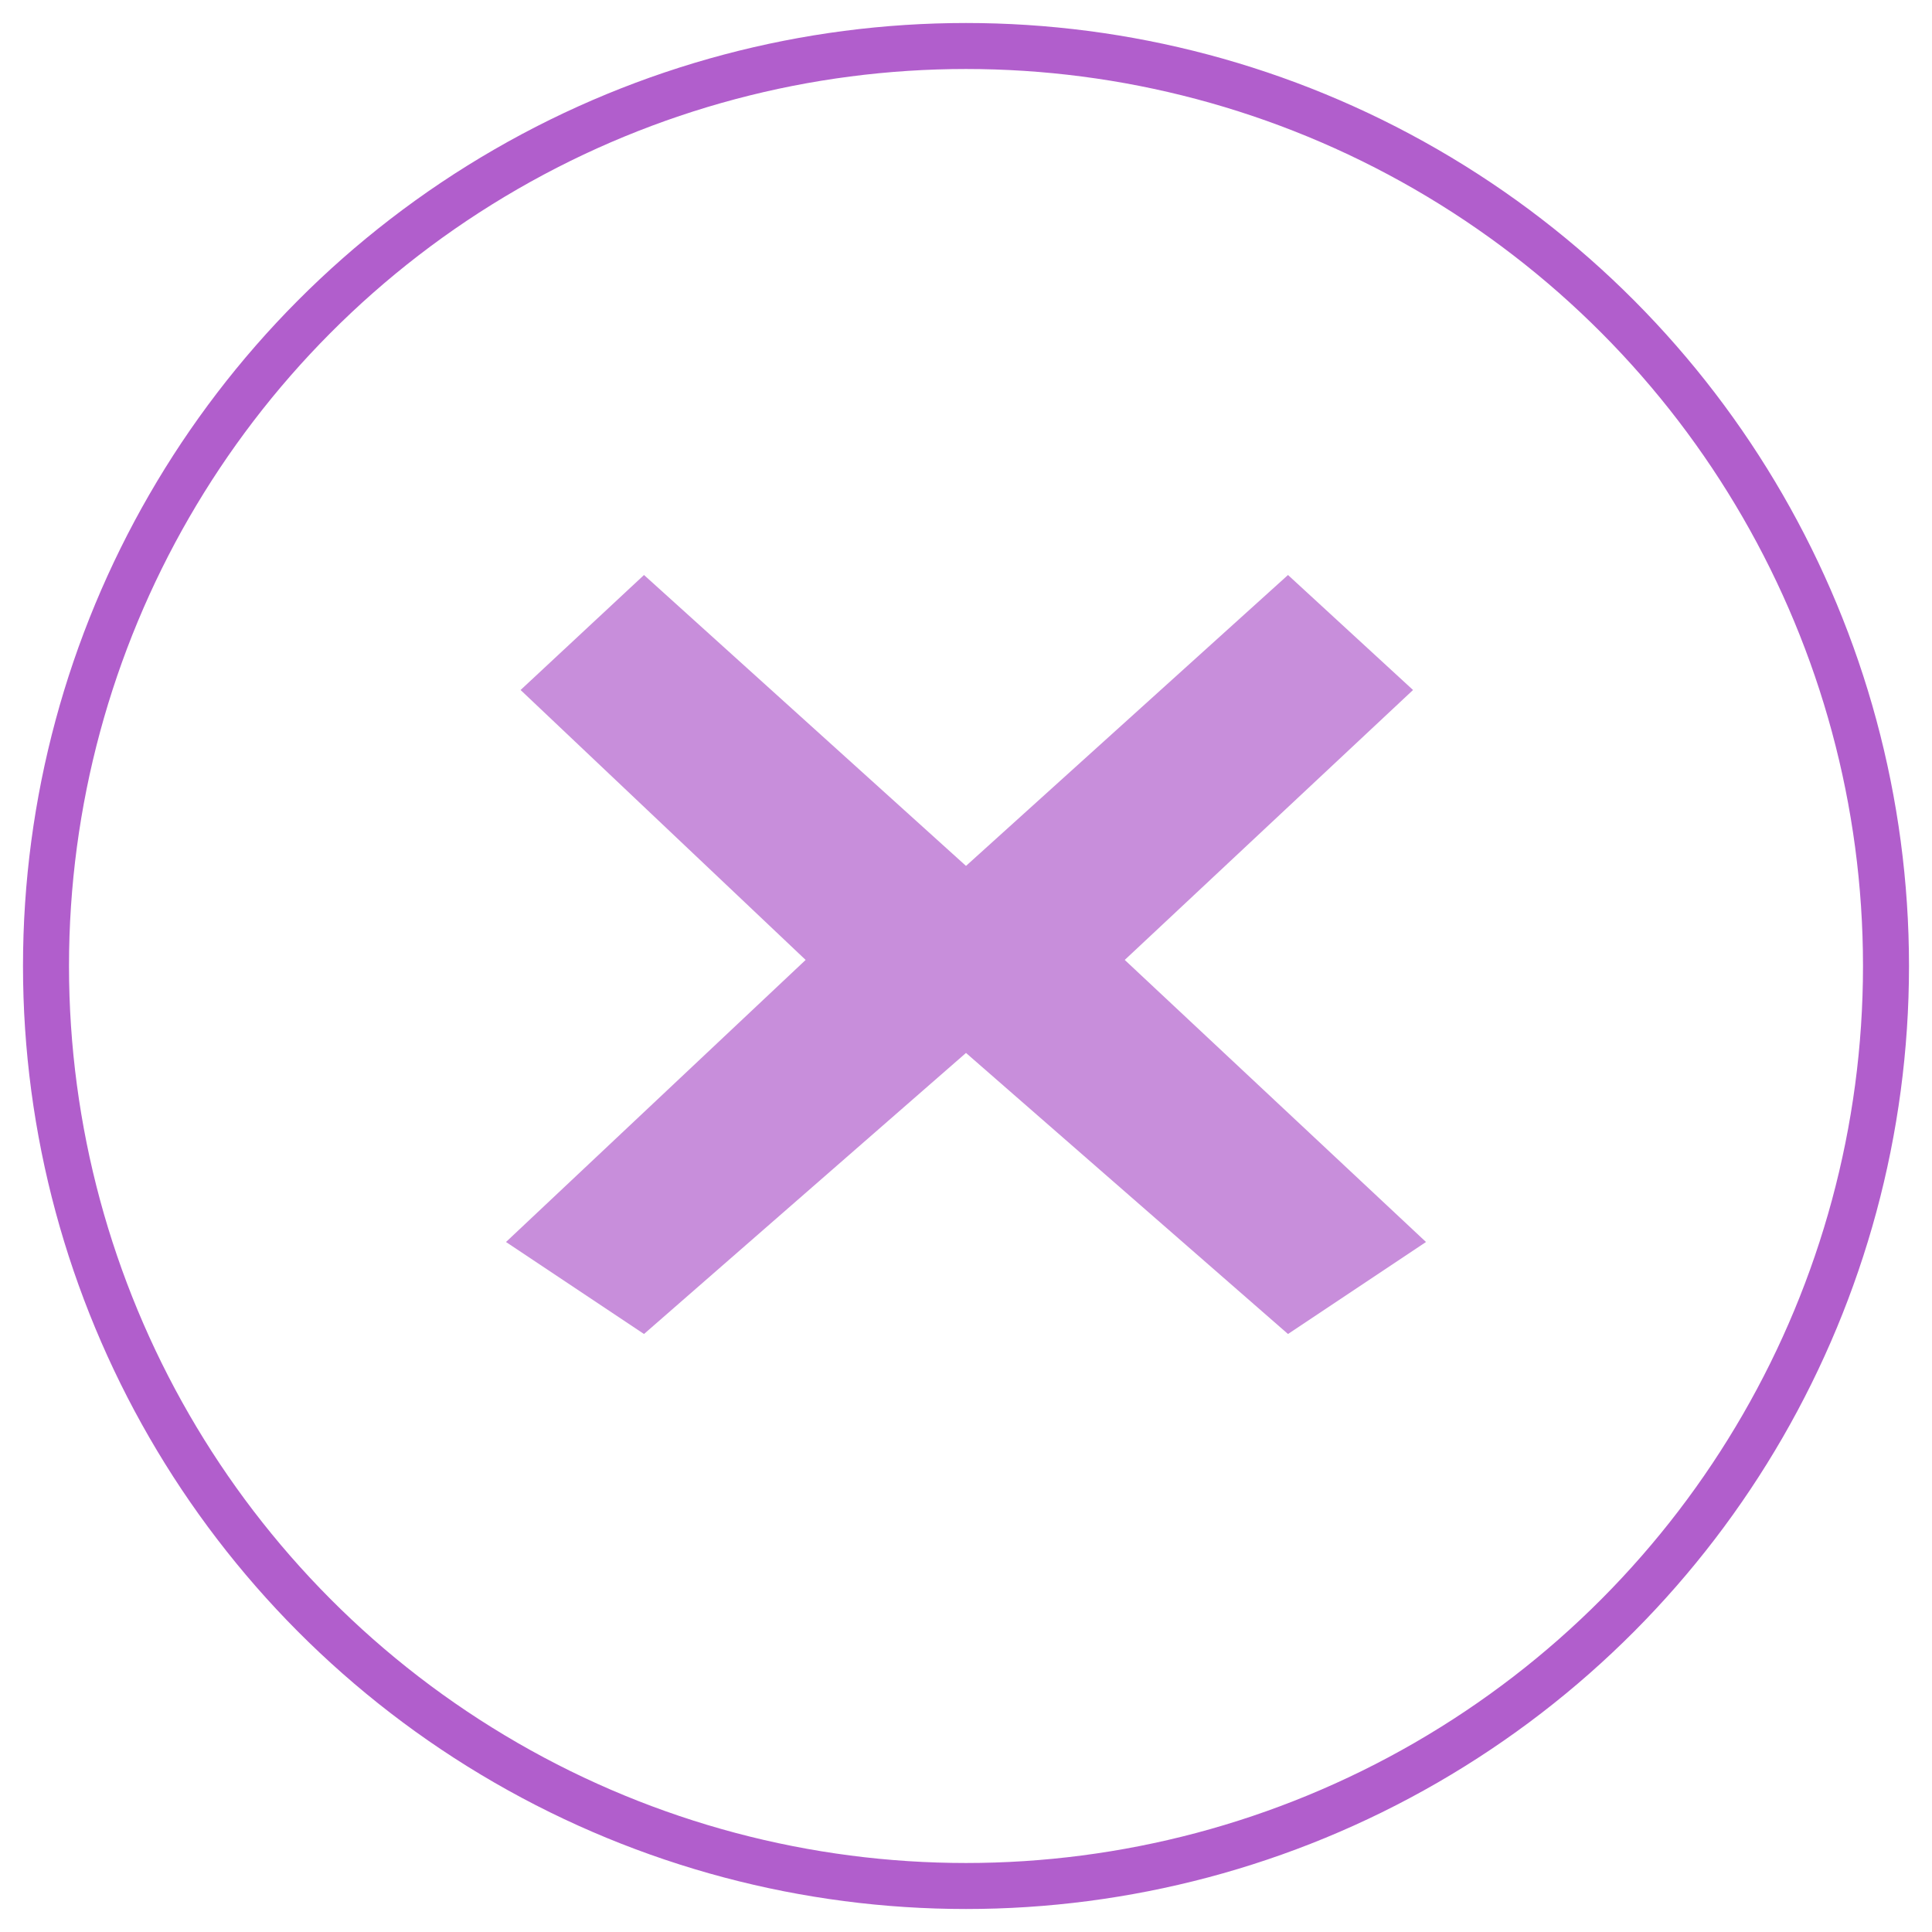
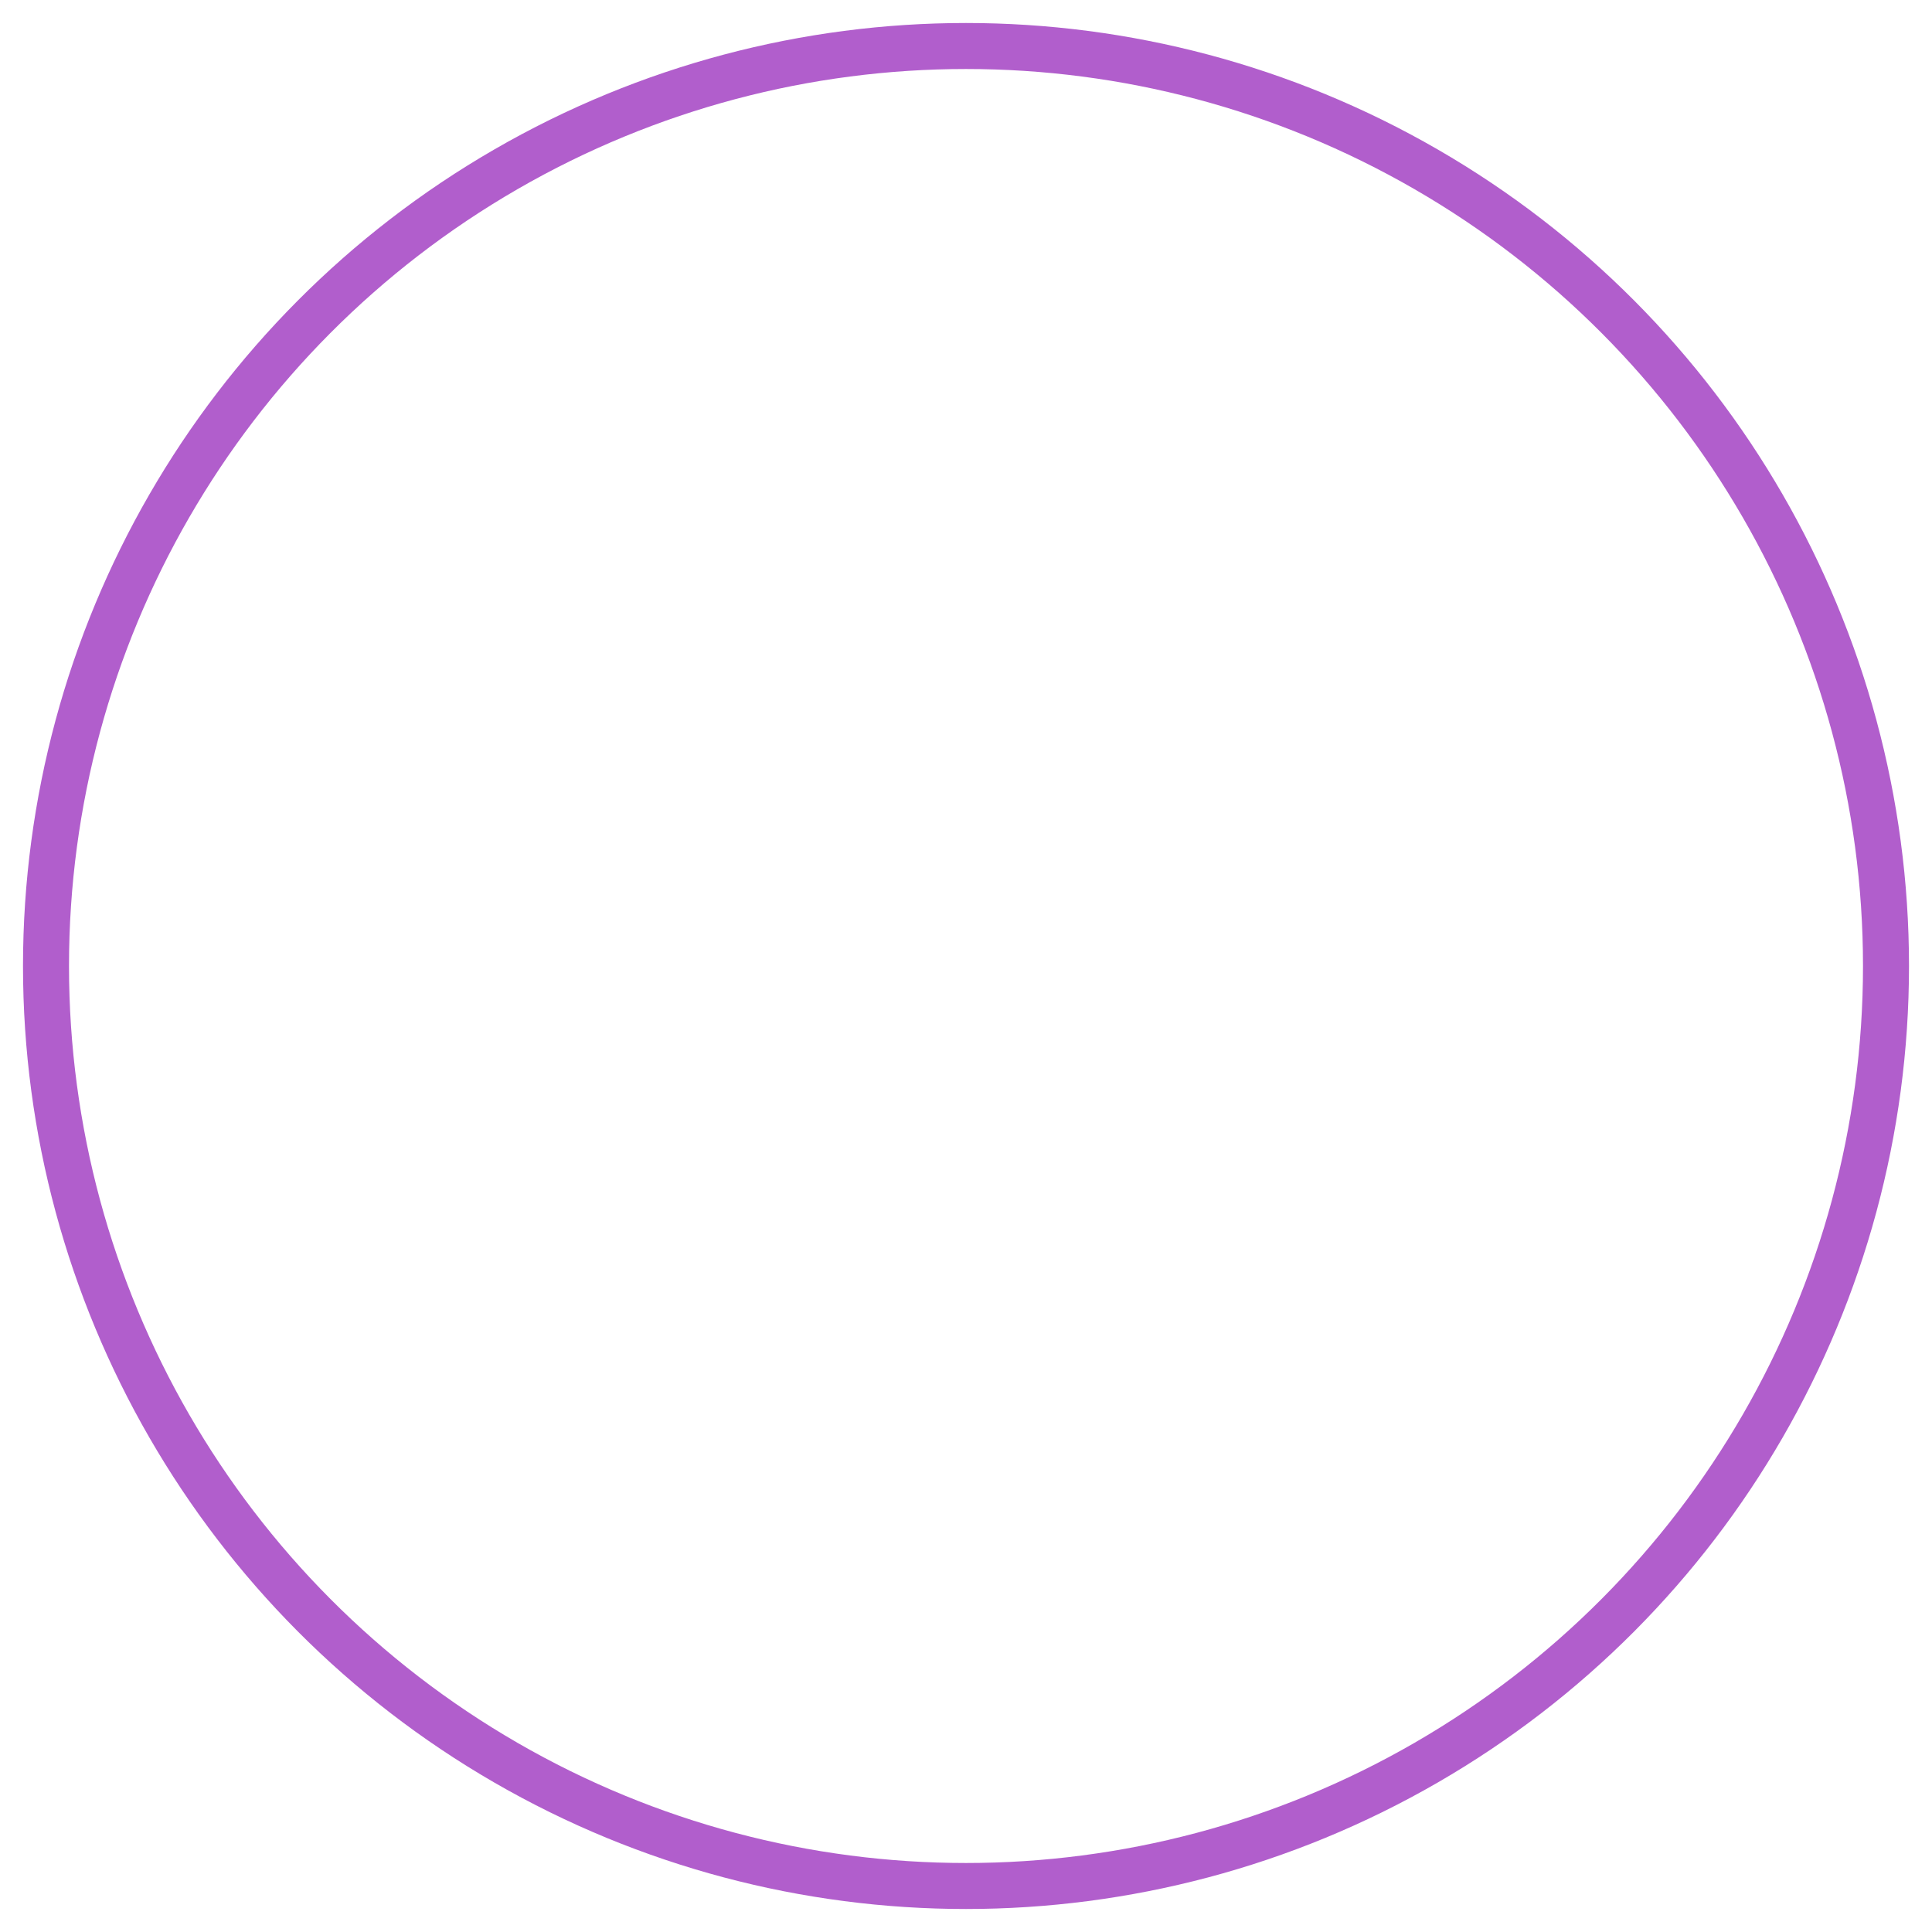
<svg xmlns="http://www.w3.org/2000/svg" width="42" height="42" viewBox="0 0 42 42" fill="none">
  <circle cx="21" cy="21" r="20" stroke="#B15ECC" />
-   <path d="M17.514 20.868L11.317 15L14 12.5L21 18.824L28 12.5L30.718 15L24.451 20.868L31 27L28 29L21 22.89L14 29L11 27L17.514 20.868Z" fill="#B15ECC" fill-opacity="0.7" />
</svg>